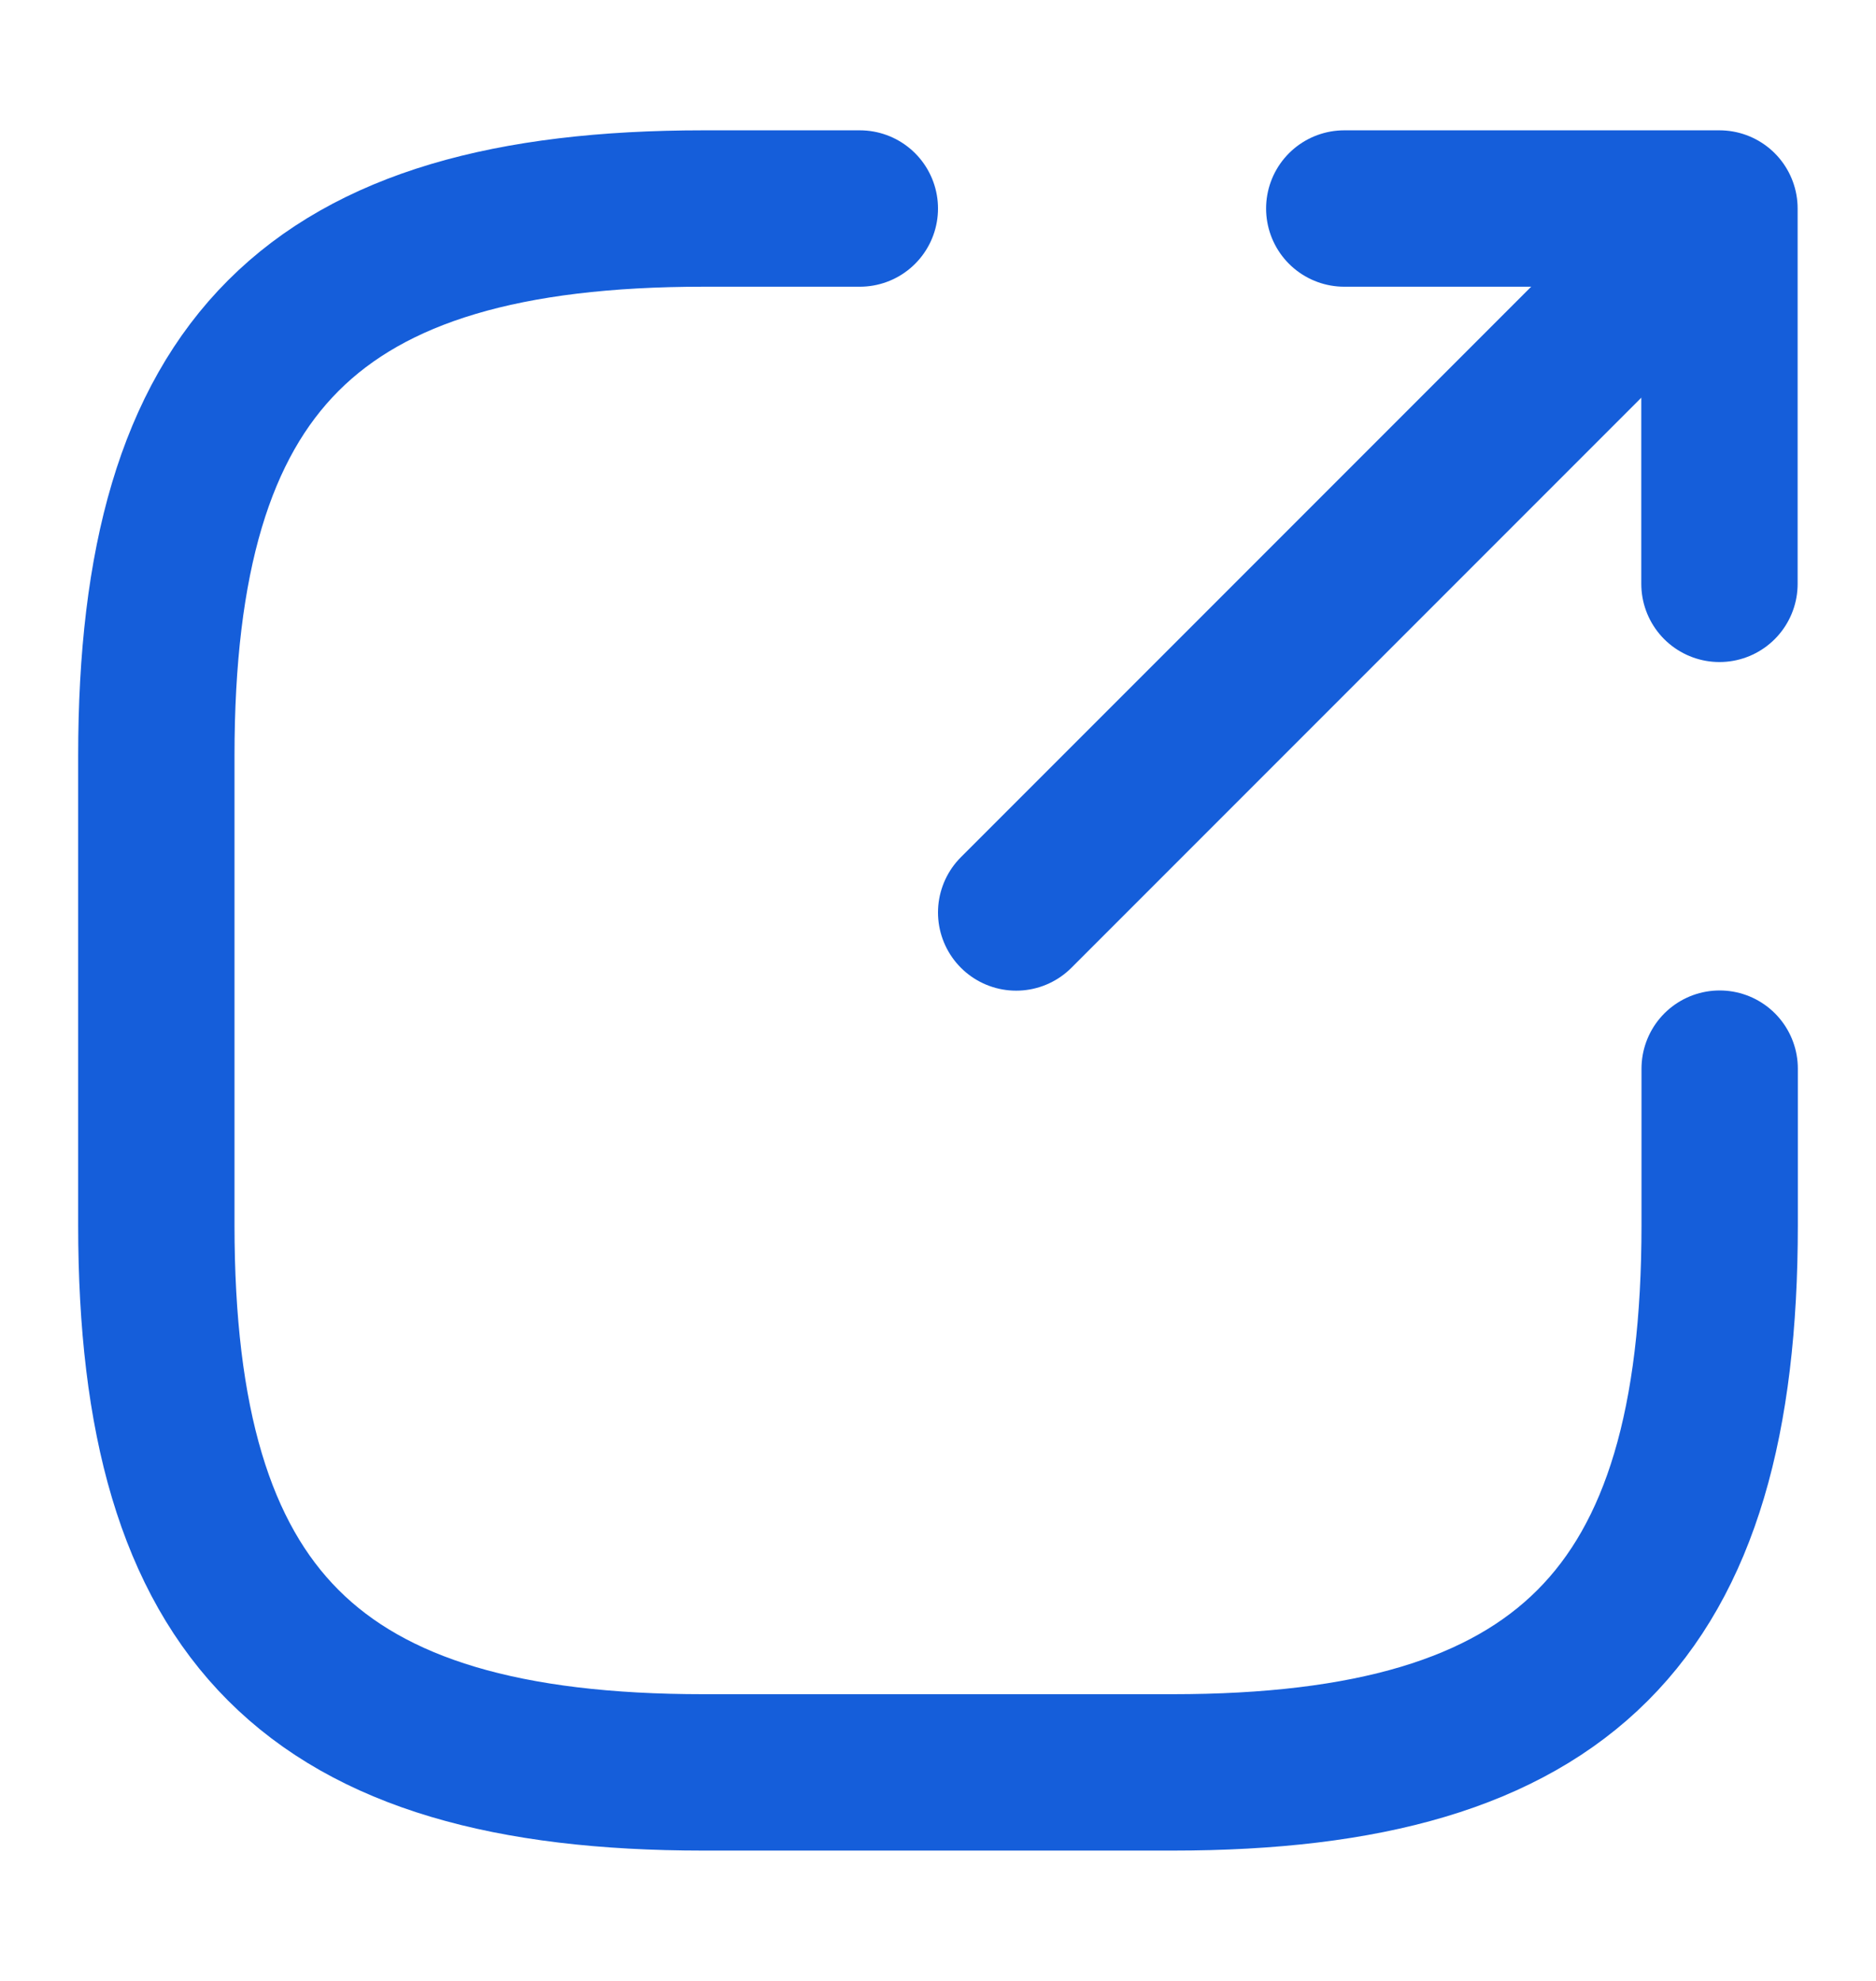
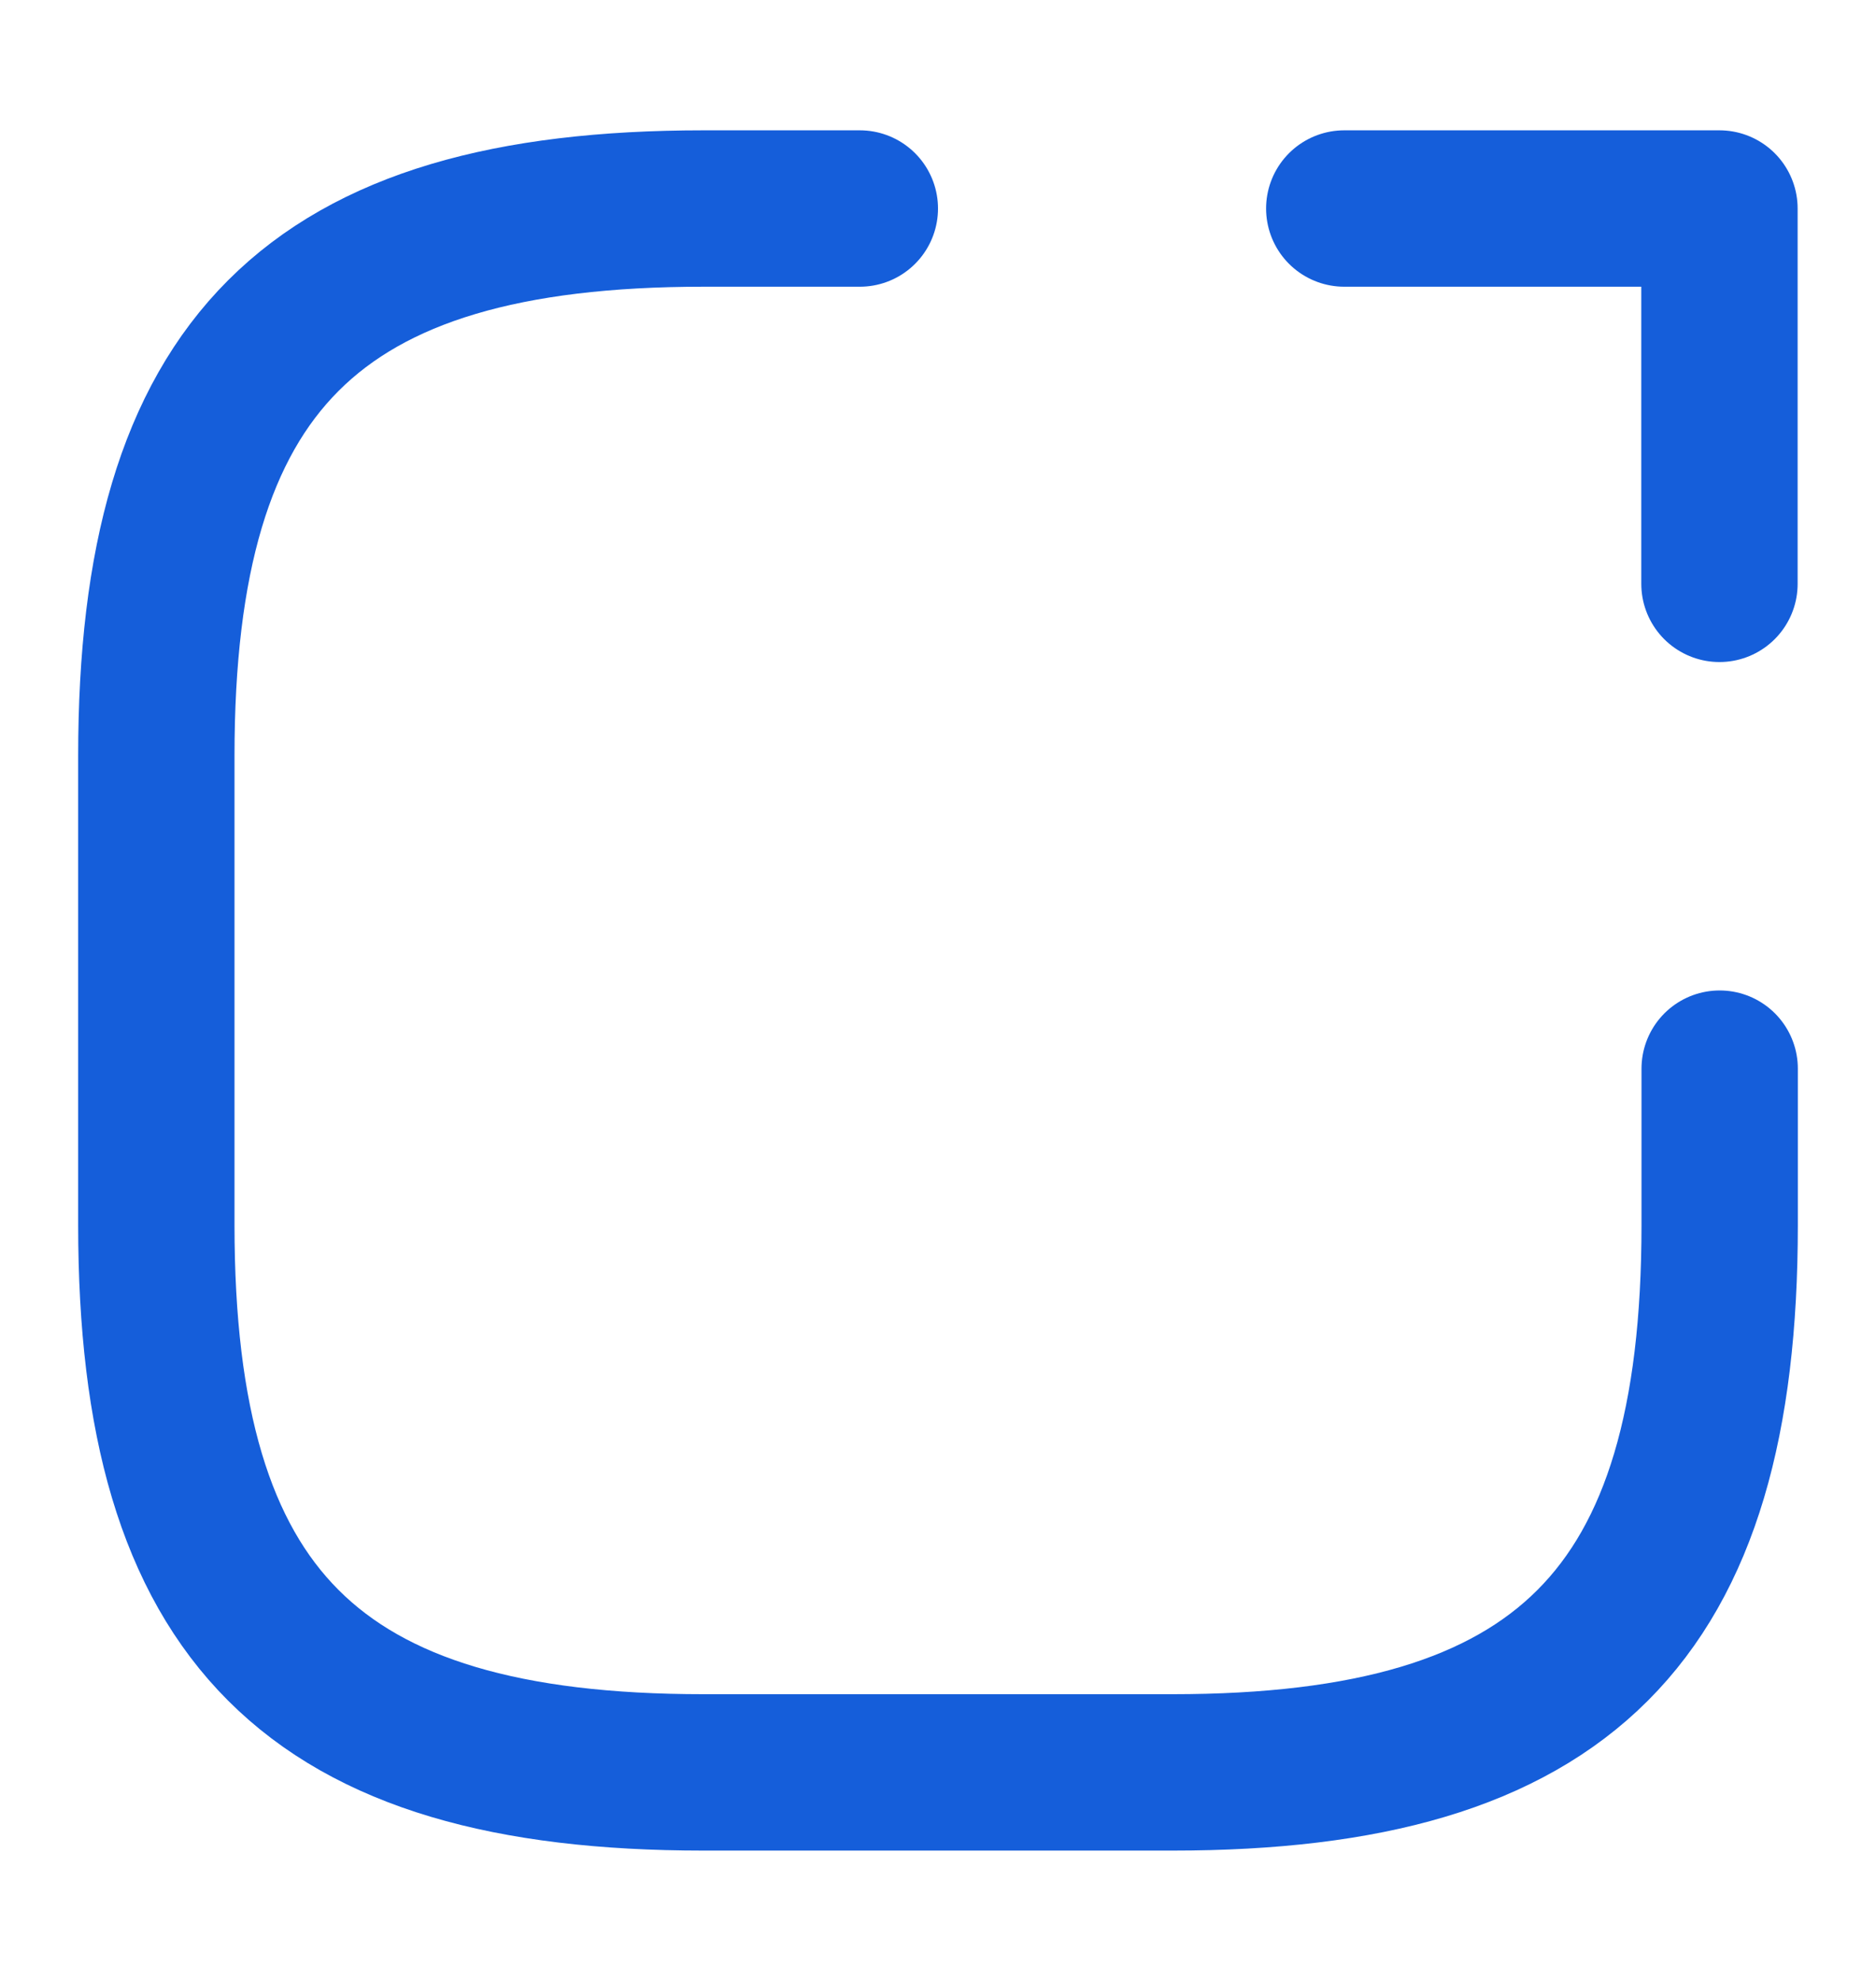
<svg xmlns="http://www.w3.org/2000/svg" width="18" height="19" viewBox="0 0 18 19" fill="none">
  <g id="vuesax/linear/export">
    <g id="export">
-       <path id="Vector" d="M9.75 8.752L15.9 2.602" stroke="#155EDA" stroke-width="1.5" stroke-linecap="round" stroke-linejoin="round" />
      <path id="Vector_2" d="M16.498 5.6V2H12.898" stroke="#155EDA" stroke-width="1.5" stroke-linecap="round" stroke-linejoin="round" />
      <path id="Vector_3" d="M8.25 2H6.75C3 2 1.5 3.5 1.5 7.25V11.75C1.5 15.5 3 17 6.75 17H11.25C15 17 16.5 15.5 16.5 11.75V10.25" stroke="#155EDA" stroke-width="1.5" stroke-linecap="round" stroke-linejoin="round" />
    </g>
  </g>
</svg>